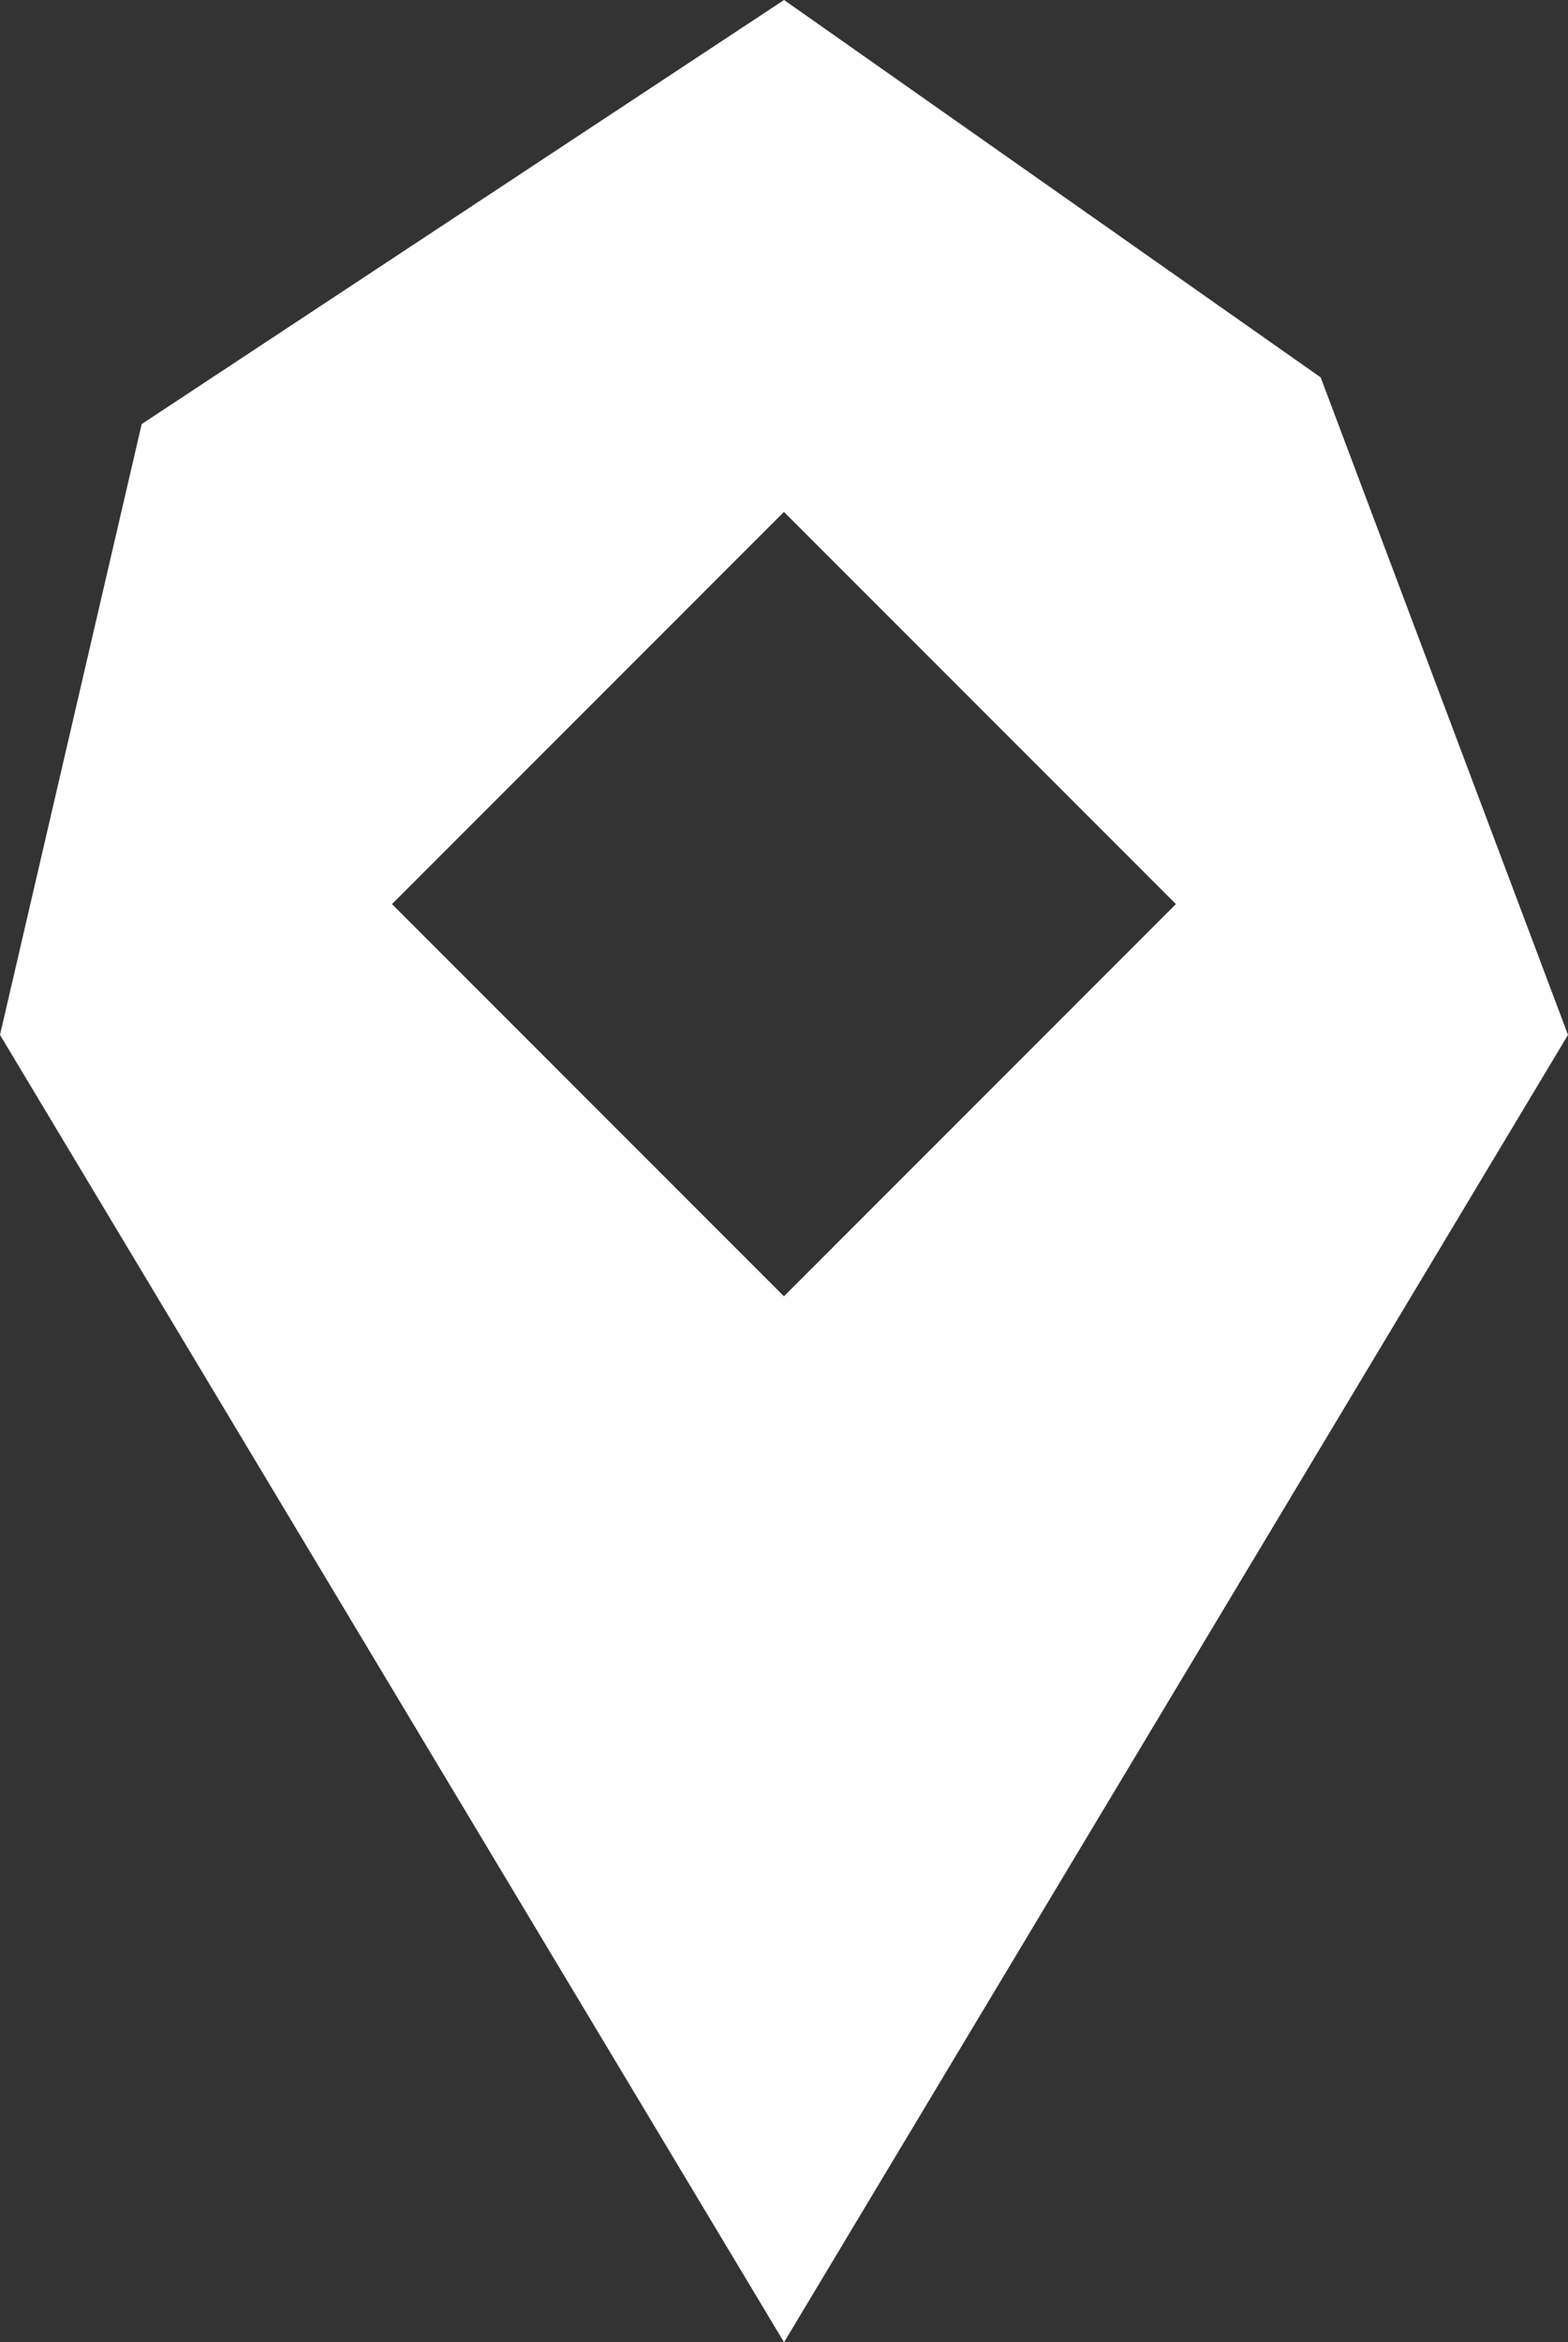
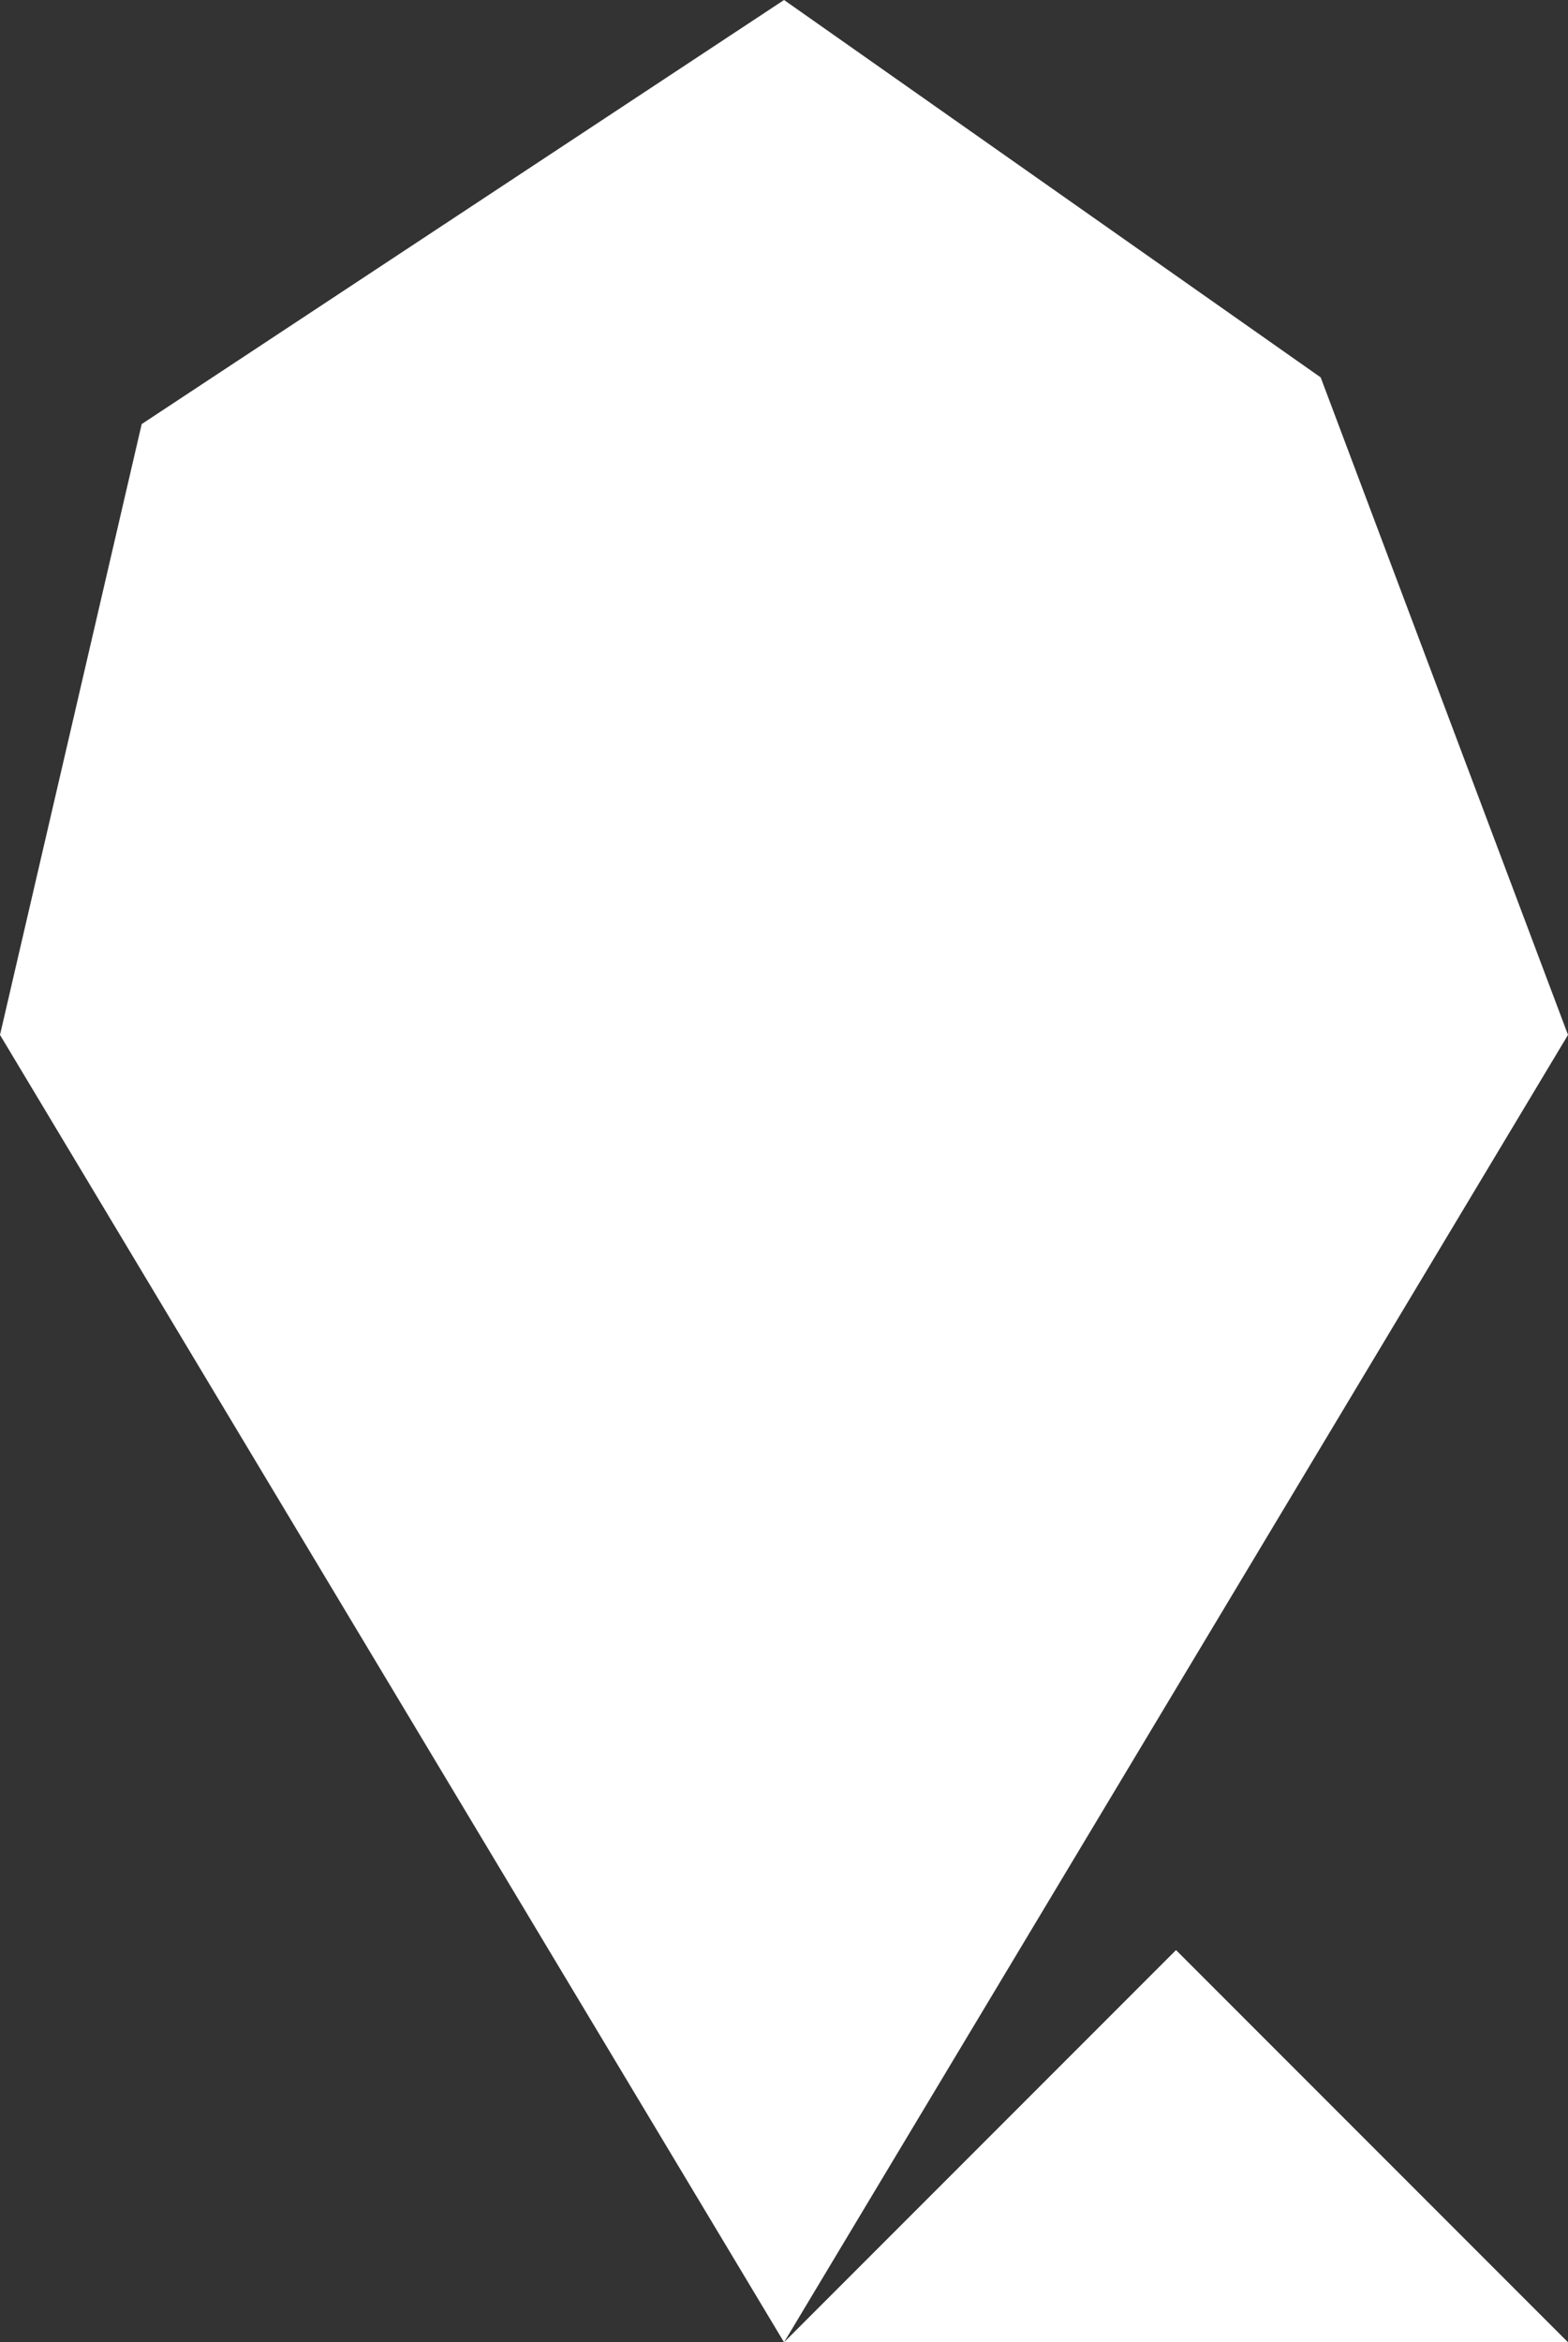
<svg xmlns="http://www.w3.org/2000/svg" width="16.433" height="24.534" viewBox="0 0 16.433 24.534">
  <rect x="0" y="0" width="16.433" height="24.534" fill="#333333" stroke="none" />
-   <path id="AM_Position" d="M10.217,21.911,18.433,8.217,15.841,1.33,10.217-2.623,3.485,1.819,2,8.217ZM6.108,6.847l4.108-4.108,4.108,4.108-4.108,4.108Z" transform="translate(-2 2.623)" fill="#fff" />
+   <path id="AM_Position" d="M10.217,21.911,18.433,8.217,15.841,1.33,10.217-2.623,3.485,1.819,2,8.217Zl4.108-4.108,4.108,4.108-4.108,4.108Z" transform="translate(-2 2.623)" fill="#fff" />
</svg>